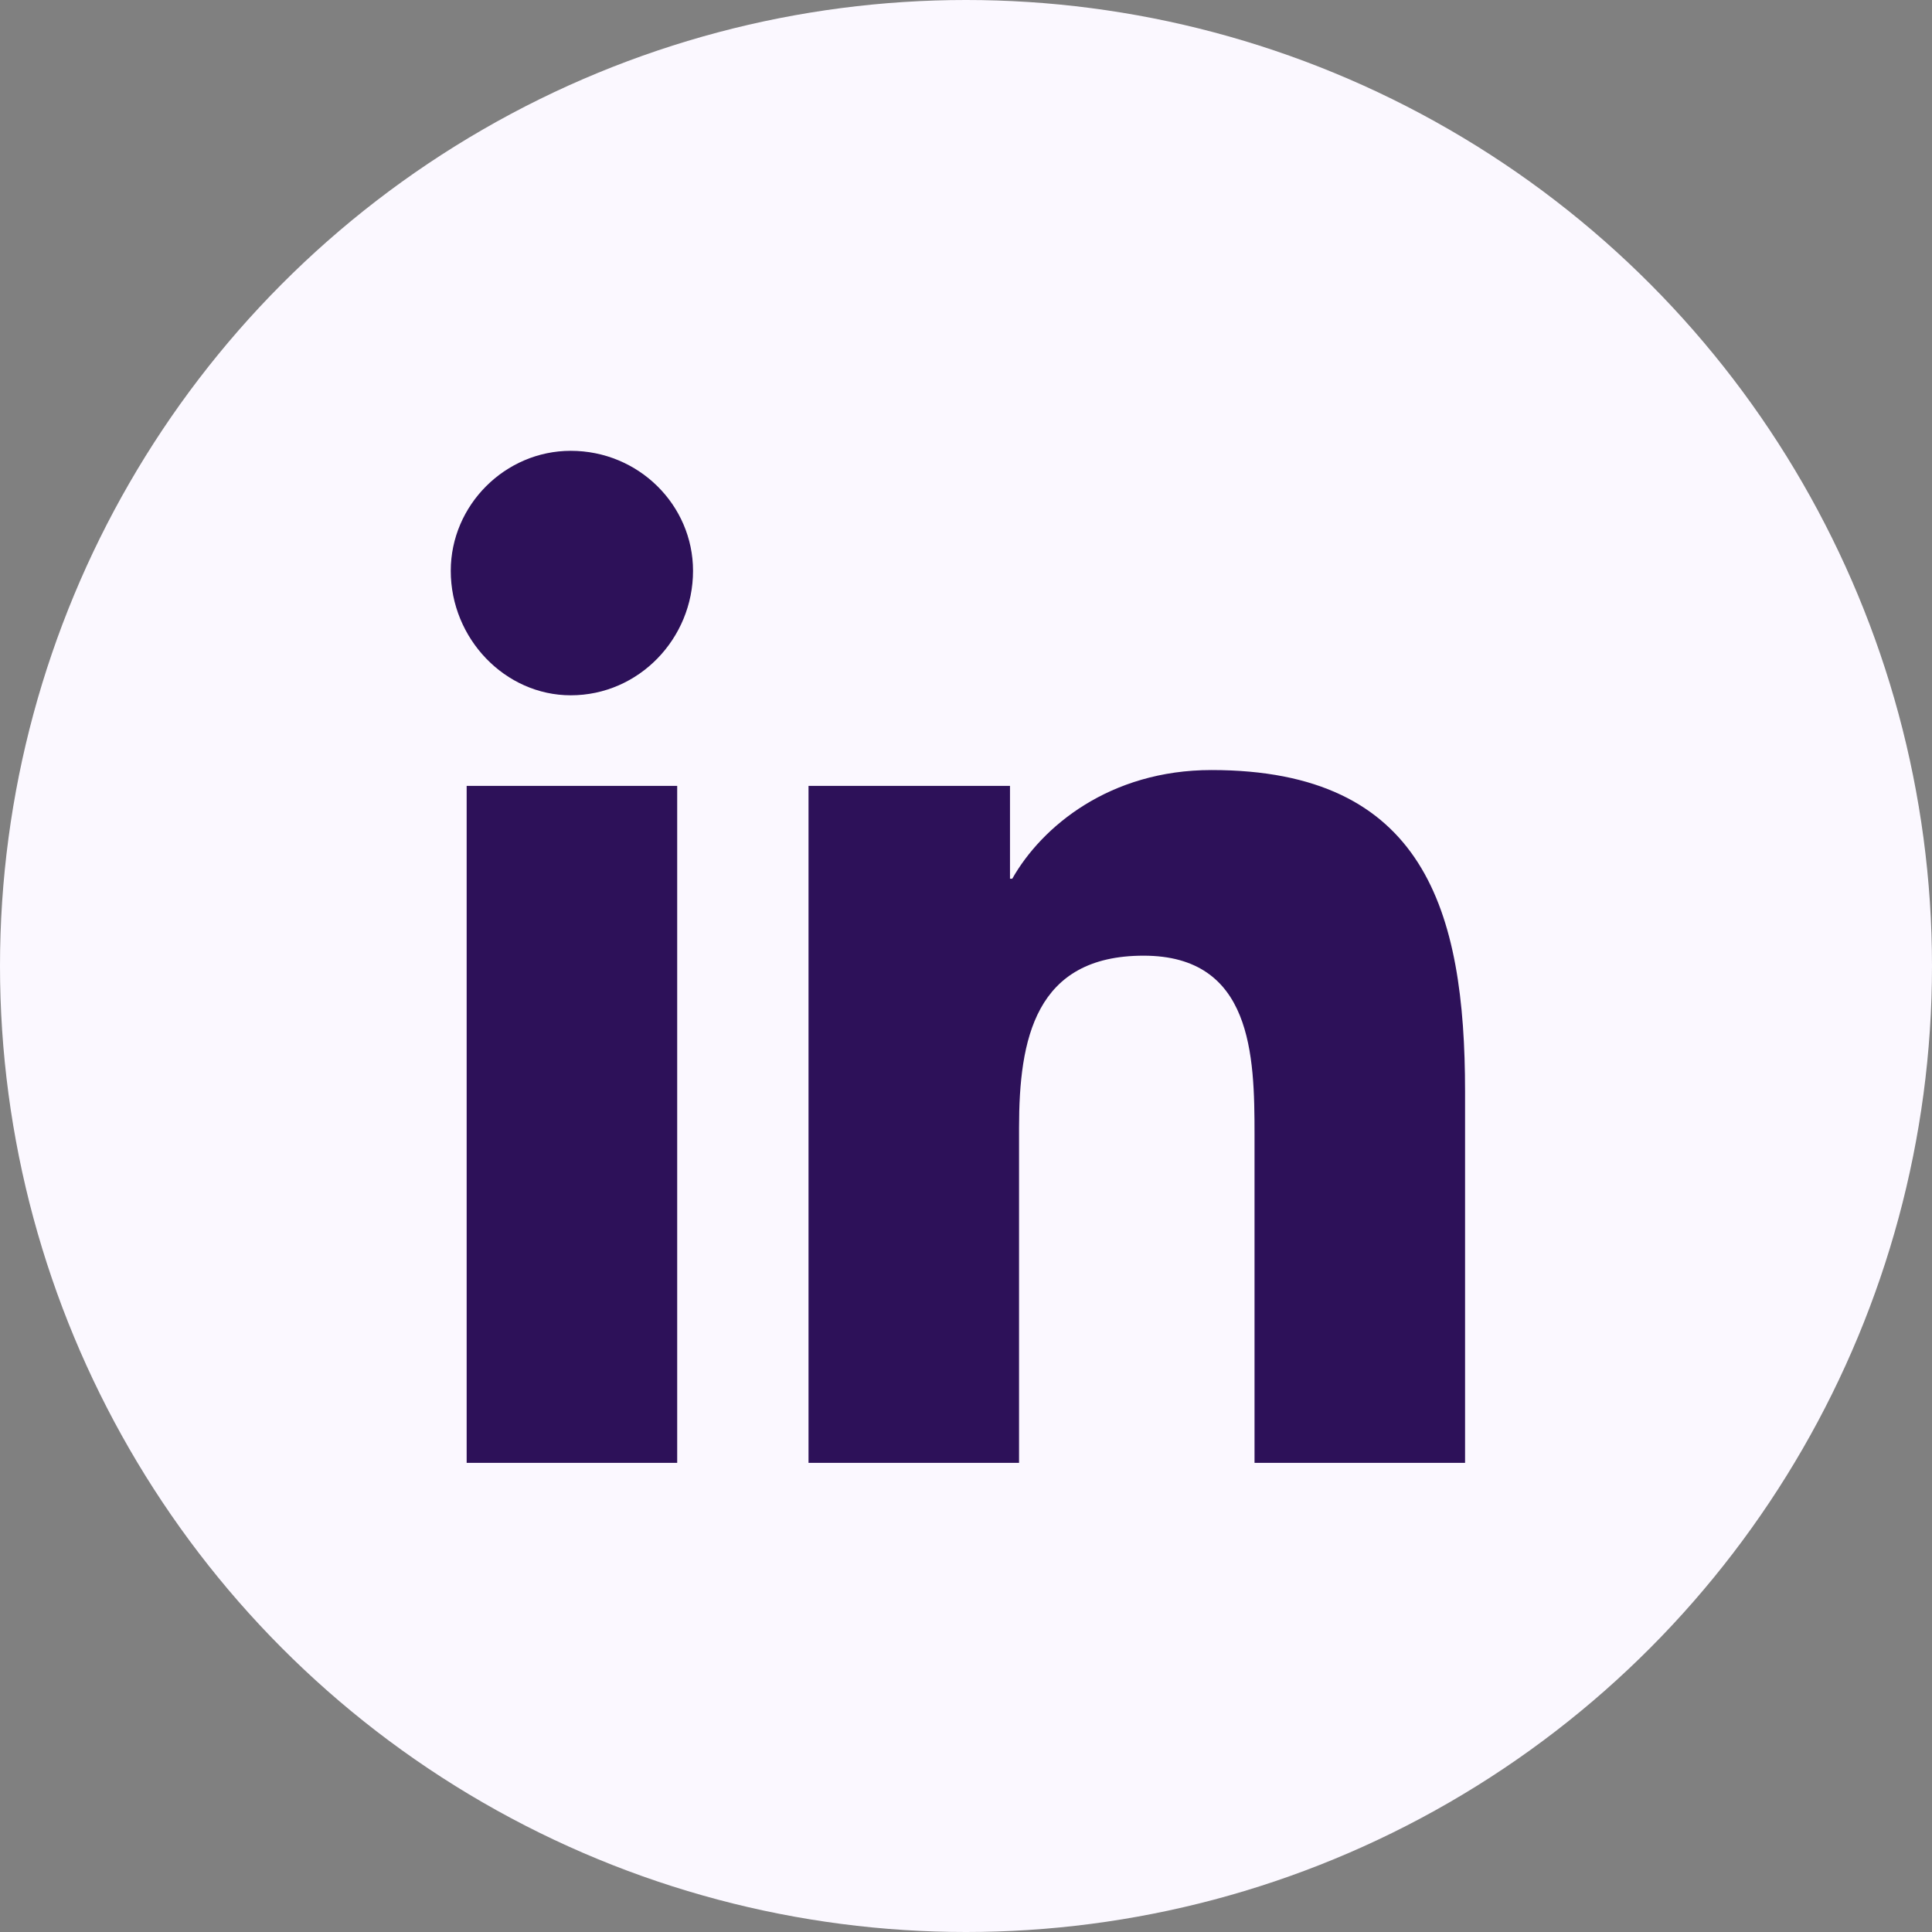
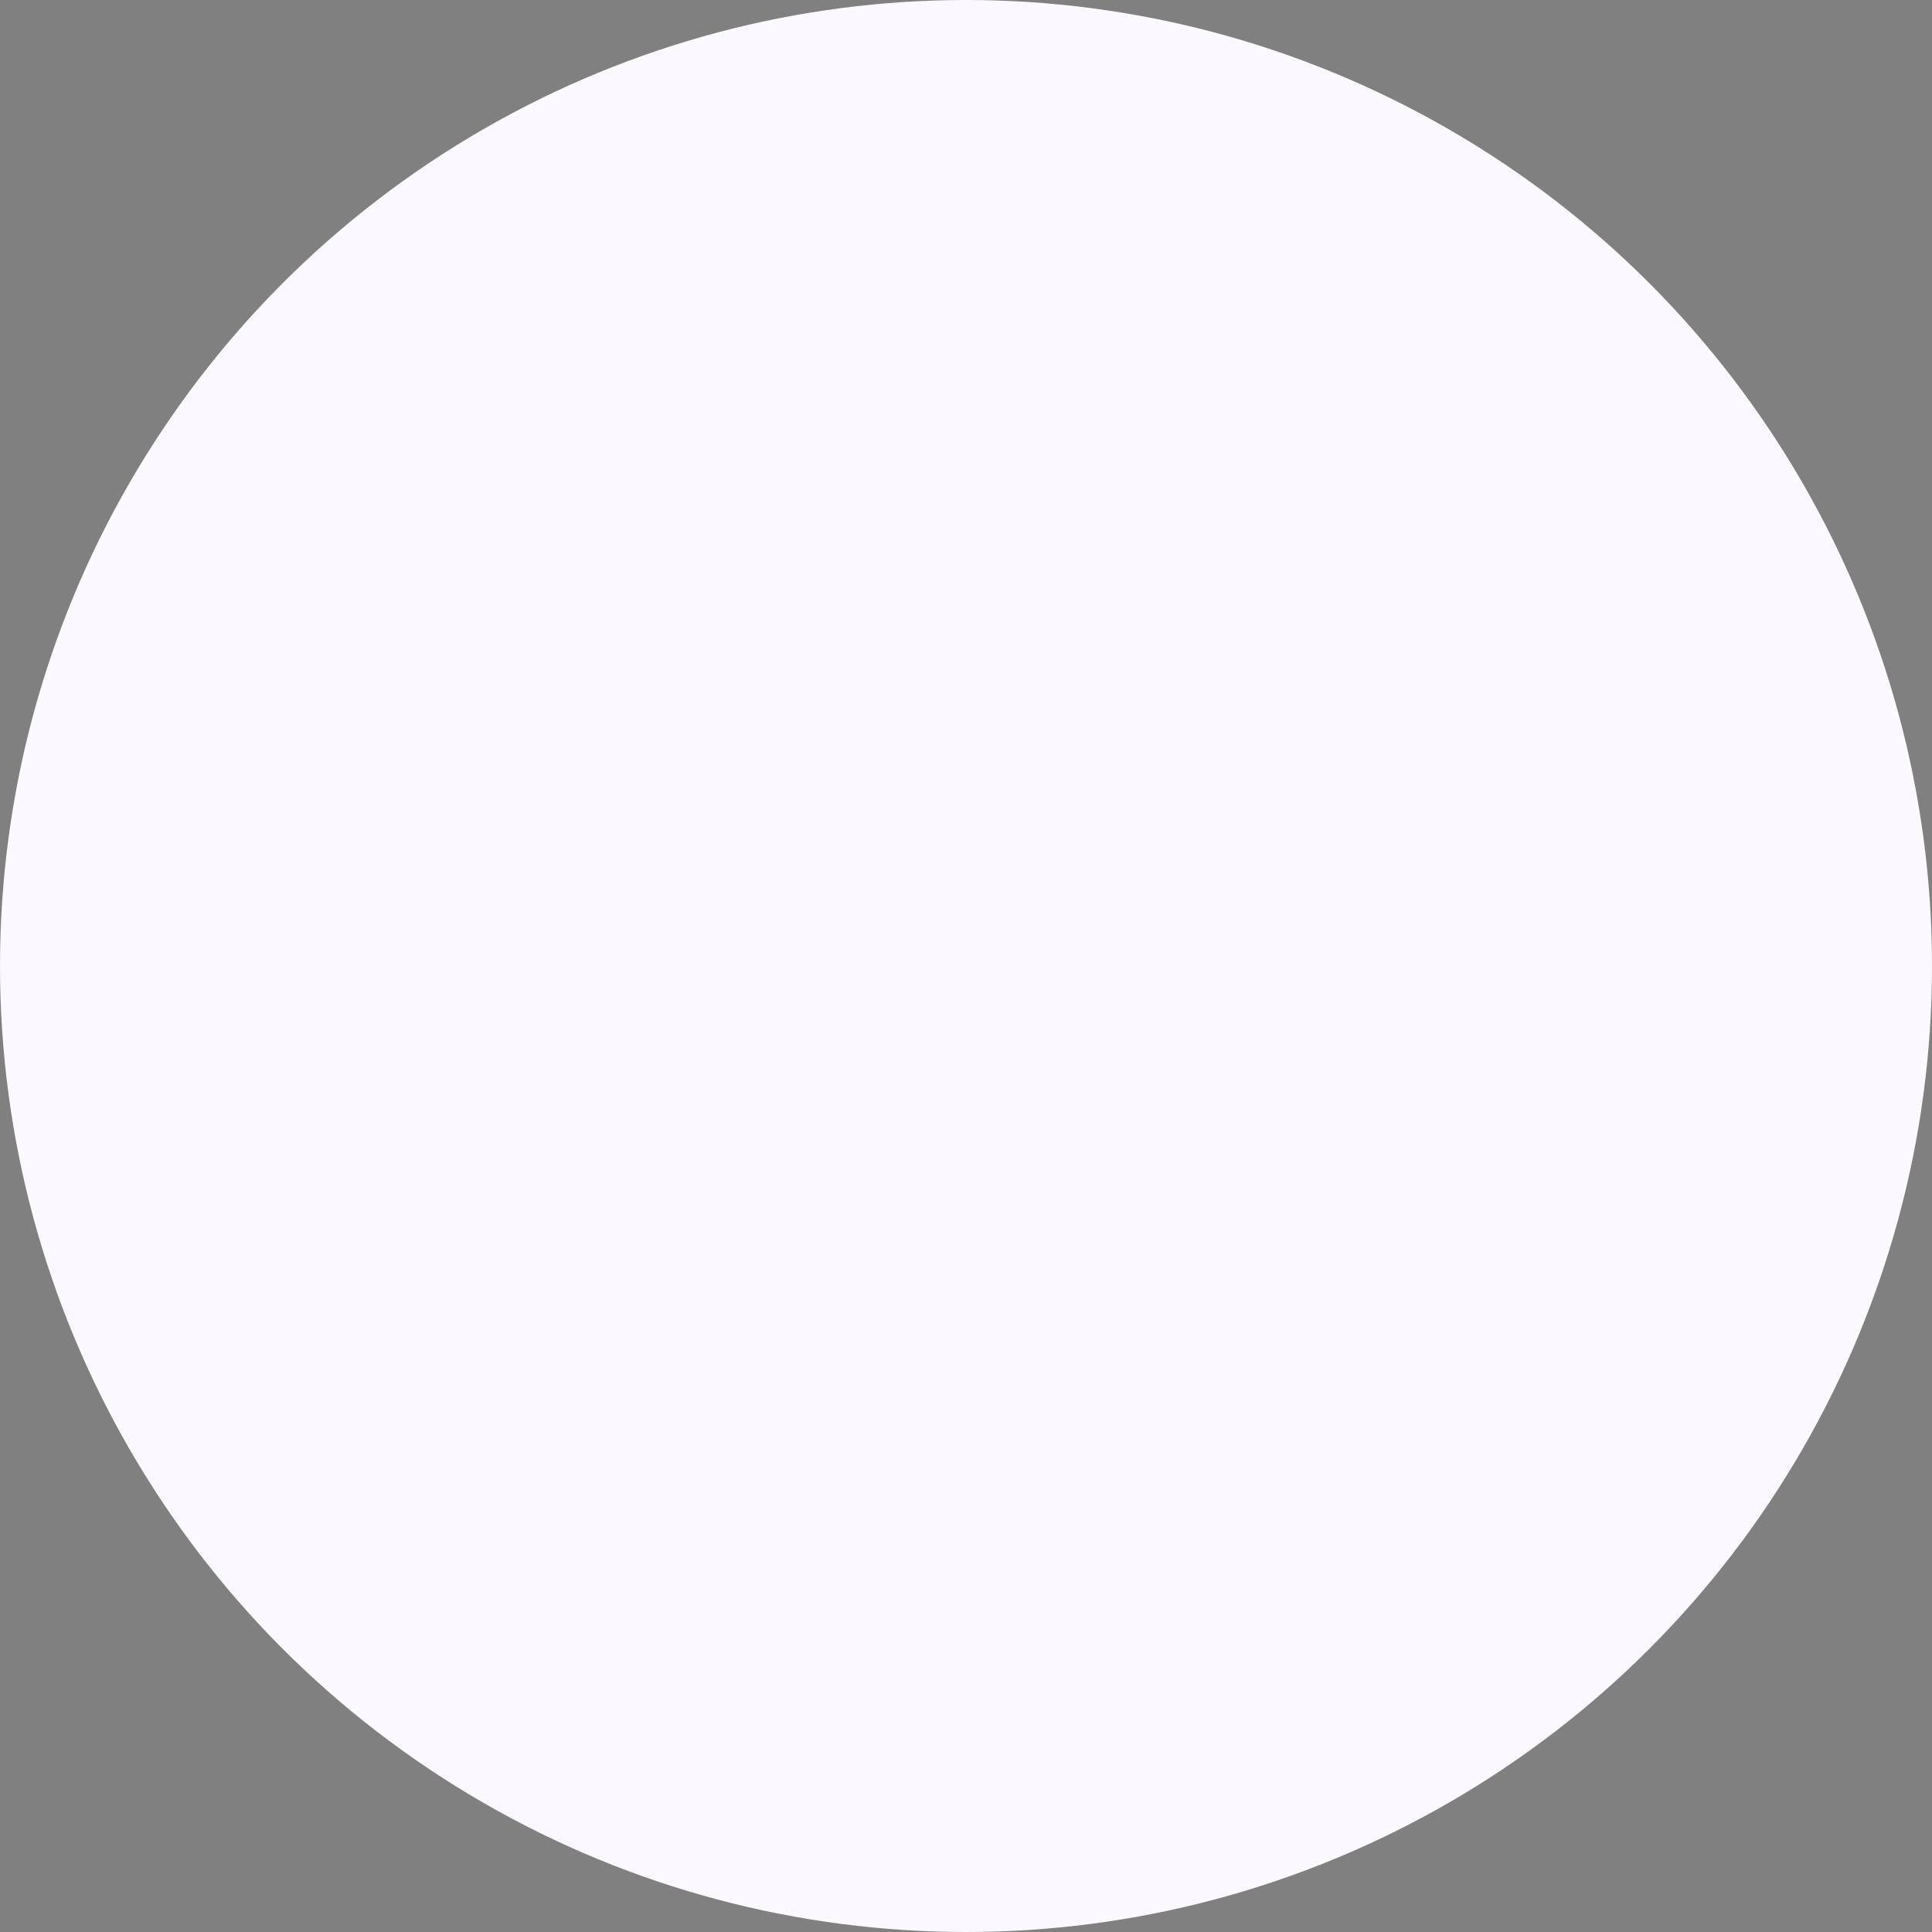
<svg xmlns="http://www.w3.org/2000/svg" width="35" height="35" viewBox="0 0 35 35" fill="none">
  <rect x="0" y="0" width="35" height="35" fill="#808080" stroke="none" />
  <g id="Group 6">
    <circle id="Ellipse 1" cx="17.5" cy="17.5" r="17.5" fill="#FBF8FF" />
-     <path id="ï¡" d="M12.268 26.501V14.237H8.454V26.501H12.268ZM10.34 12.596C11.571 12.596 12.555 11.571 12.555 10.341C12.555 9.151 11.571 8.167 10.34 8.167C9.151 8.167 8.166 9.151 8.166 10.341C8.166 11.571 9.151 12.596 10.34 12.596ZM26.541 26.501V19.774C26.541 16.493 25.803 13.95 21.948 13.95C20.102 13.95 18.872 14.975 18.338 15.919H18.297V14.237H14.647V26.501H18.461V20.43C18.461 18.831 18.748 17.313 20.717 17.313C22.686 17.313 22.727 19.118 22.727 20.553V26.501H26.541Z" fill="#2D1159" />
  </g>
</svg>